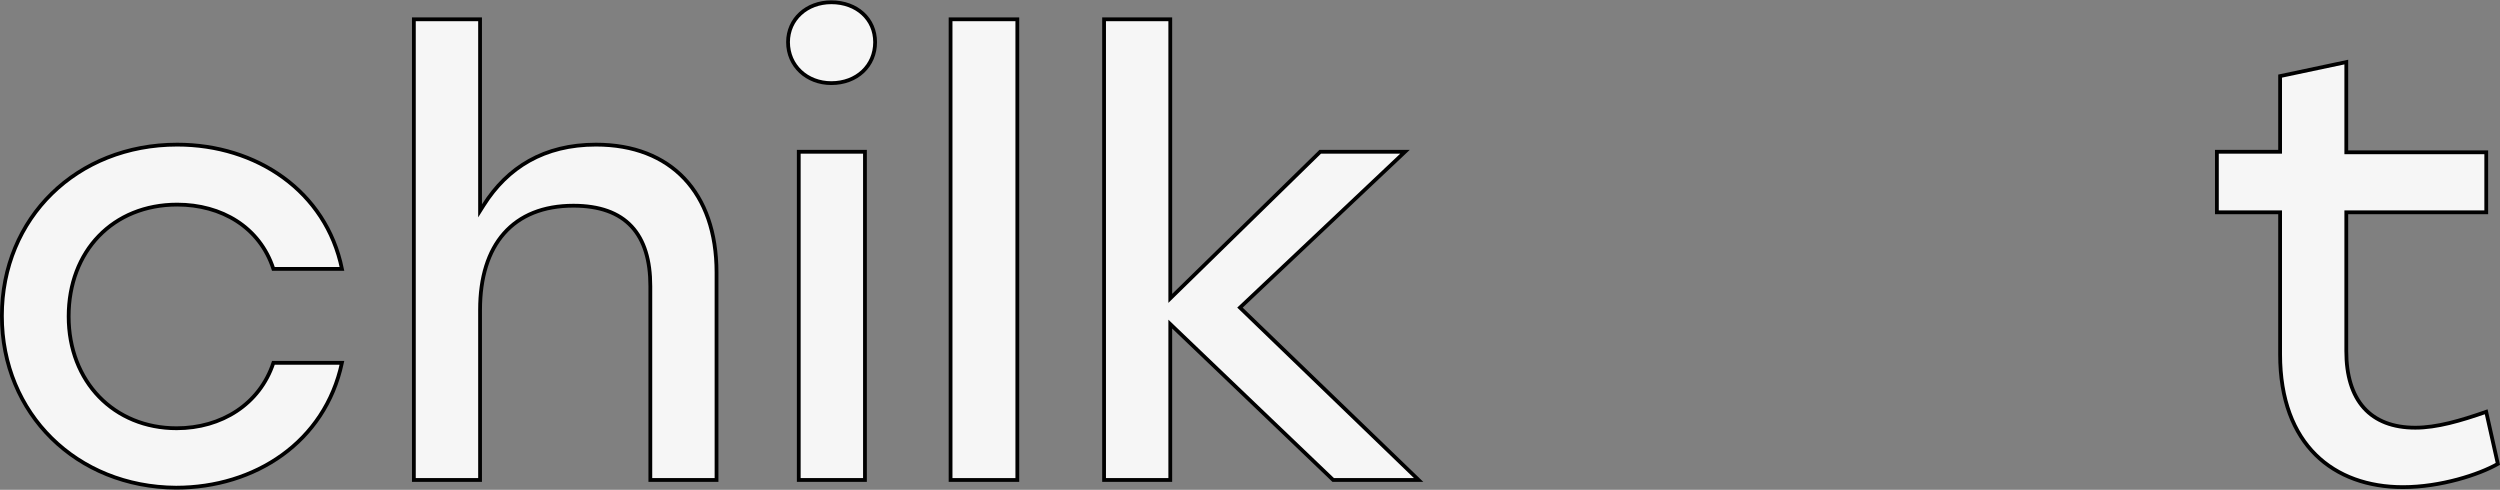
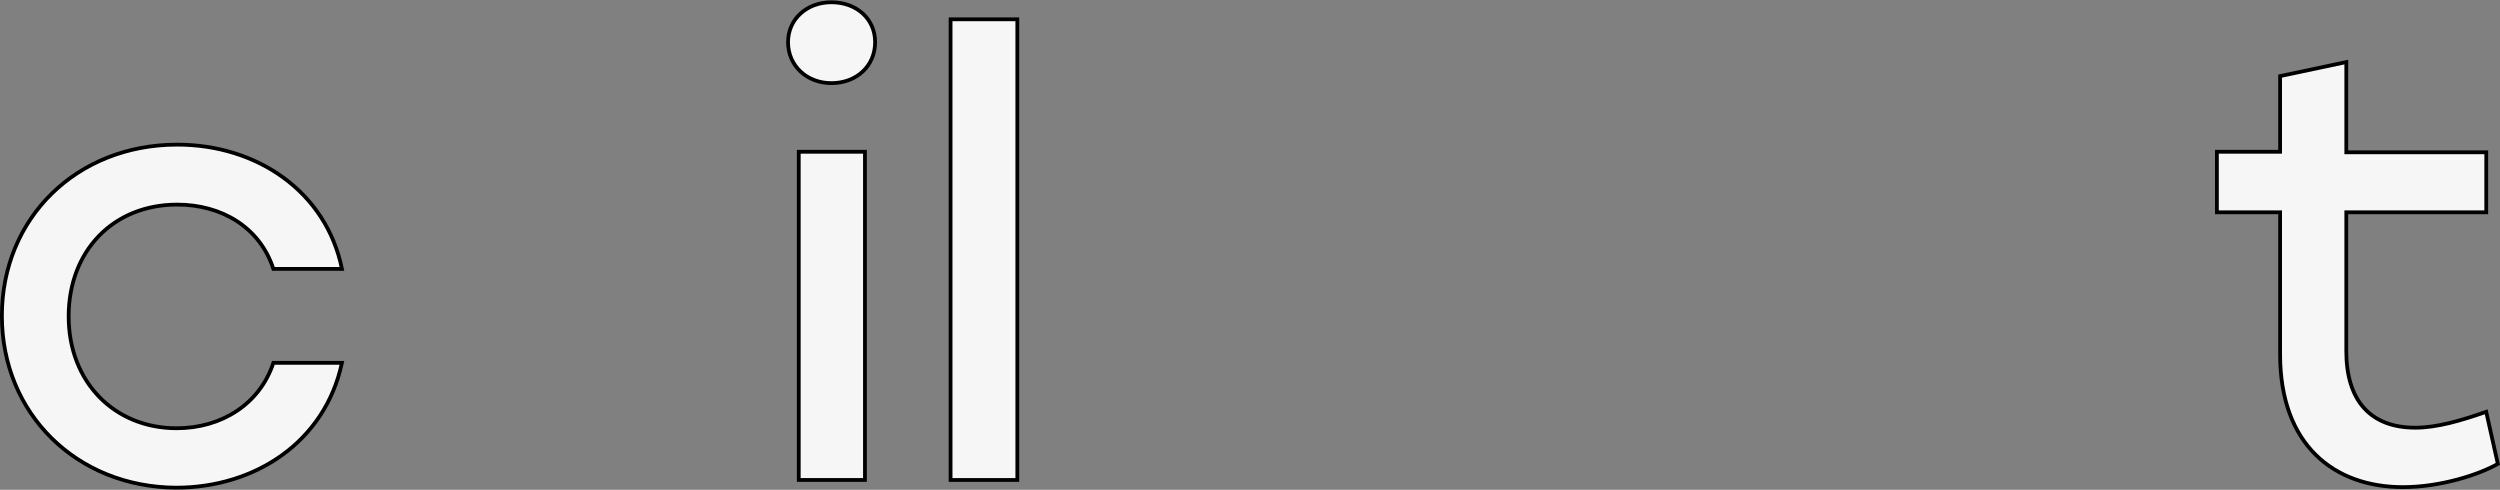
<svg xmlns="http://www.w3.org/2000/svg" width="1322" height="259" viewBox="0 0 1322 259" fill="none">
  <rect x="0" y="0" width="1322" height="259" fill="#808080" stroke="none" />
  <path d="M1 167.035C1 115.289 40.521 76.478 93.707 76.478C135.6 76.478 172.405 101.042 180.826 142.201H144.574C137.352 120.061 117.082 108.194 93.707 108.194C76.745 108.194 62.377 114.32 52.252 124.813C42.129 135.302 36.304 150.093 36.304 167.325C36.304 201.854 60.298 226.456 93.409 226.456C117.1 226.456 137.352 213.719 144.571 191.868H180.814C171.818 233.877 134.718 257.881 93.113 257.882C40.524 257.593 1 218.782 1 167.035Z" fill="#F6F6F6" stroke="black" stroke-width="2" />
-   <path d="M378.902 144.072V253.812H343.897V151.339C343.897 137.687 340.733 127.006 333.967 119.739C327.188 112.457 316.956 108.775 303.205 108.775C287.315 108.775 274.93 113.868 266.532 123.392C258.151 132.897 253.86 146.679 253.86 163.837V253.812H218.854V10.208H253.86V108.031V111.491L255.706 108.564C268.36 88.501 287.741 76.478 315.143 76.478C335.067 76.478 350.973 82.868 361.903 94.439C372.84 106.017 378.902 122.897 378.902 144.072Z" fill="#F6F6F6" stroke="black" stroke-width="2" />
  <path d="M462.76 22.288C462.76 34.758 453.12 43.959 439.587 43.959C426.651 43.959 416.713 34.758 416.713 22.288C416.713 10.134 426.624 1.198 439.587 1.198C453.147 1.198 462.76 10.134 462.76 22.288ZM422.383 80.257H457.388V253.812H422.383V80.257Z" fill="#F6F6F6" stroke="black" stroke-width="2" />
  <path d="M502.661 10.208H537.964V253.812H502.661V10.208Z" fill="#F6F6F6" stroke="black" stroke-width="2" />
-   <path d="M618.84 173.719V253.812H583.834V10.208H618.84V155.408V157.784L620.539 156.123L698.138 80.256H742.963L656.457 161.947L655.695 162.666L656.449 163.394L750.165 253.812H704.995L620.531 172.997L618.84 171.378V173.719Z" fill="#F6F6F6" stroke="black" stroke-width="2" />
  <path d="M1205.72 40.247L1240.72 32.823V79.547V80.547H1241.72H1314.73V112.263H1241.72H1240.72V113.263V185.636C1240.72 198.569 1243.81 208.726 1250 215.658C1256.21 222.61 1265.39 226.165 1277.24 226.165C1288.47 226.165 1301.09 222.521 1314.7 217.762L1320.86 245.304C1310.92 250.952 1290.65 257.591 1270.67 257.591C1252.37 257.591 1236.16 251.988 1224.52 240.477C1212.89 228.971 1205.72 211.448 1205.72 187.38V113.263V112.263H1204.72H1172.29V80.256H1204.72H1205.72V79.256V40.247Z" fill="#F6F6F6" stroke="black" stroke-width="2" />
</svg>